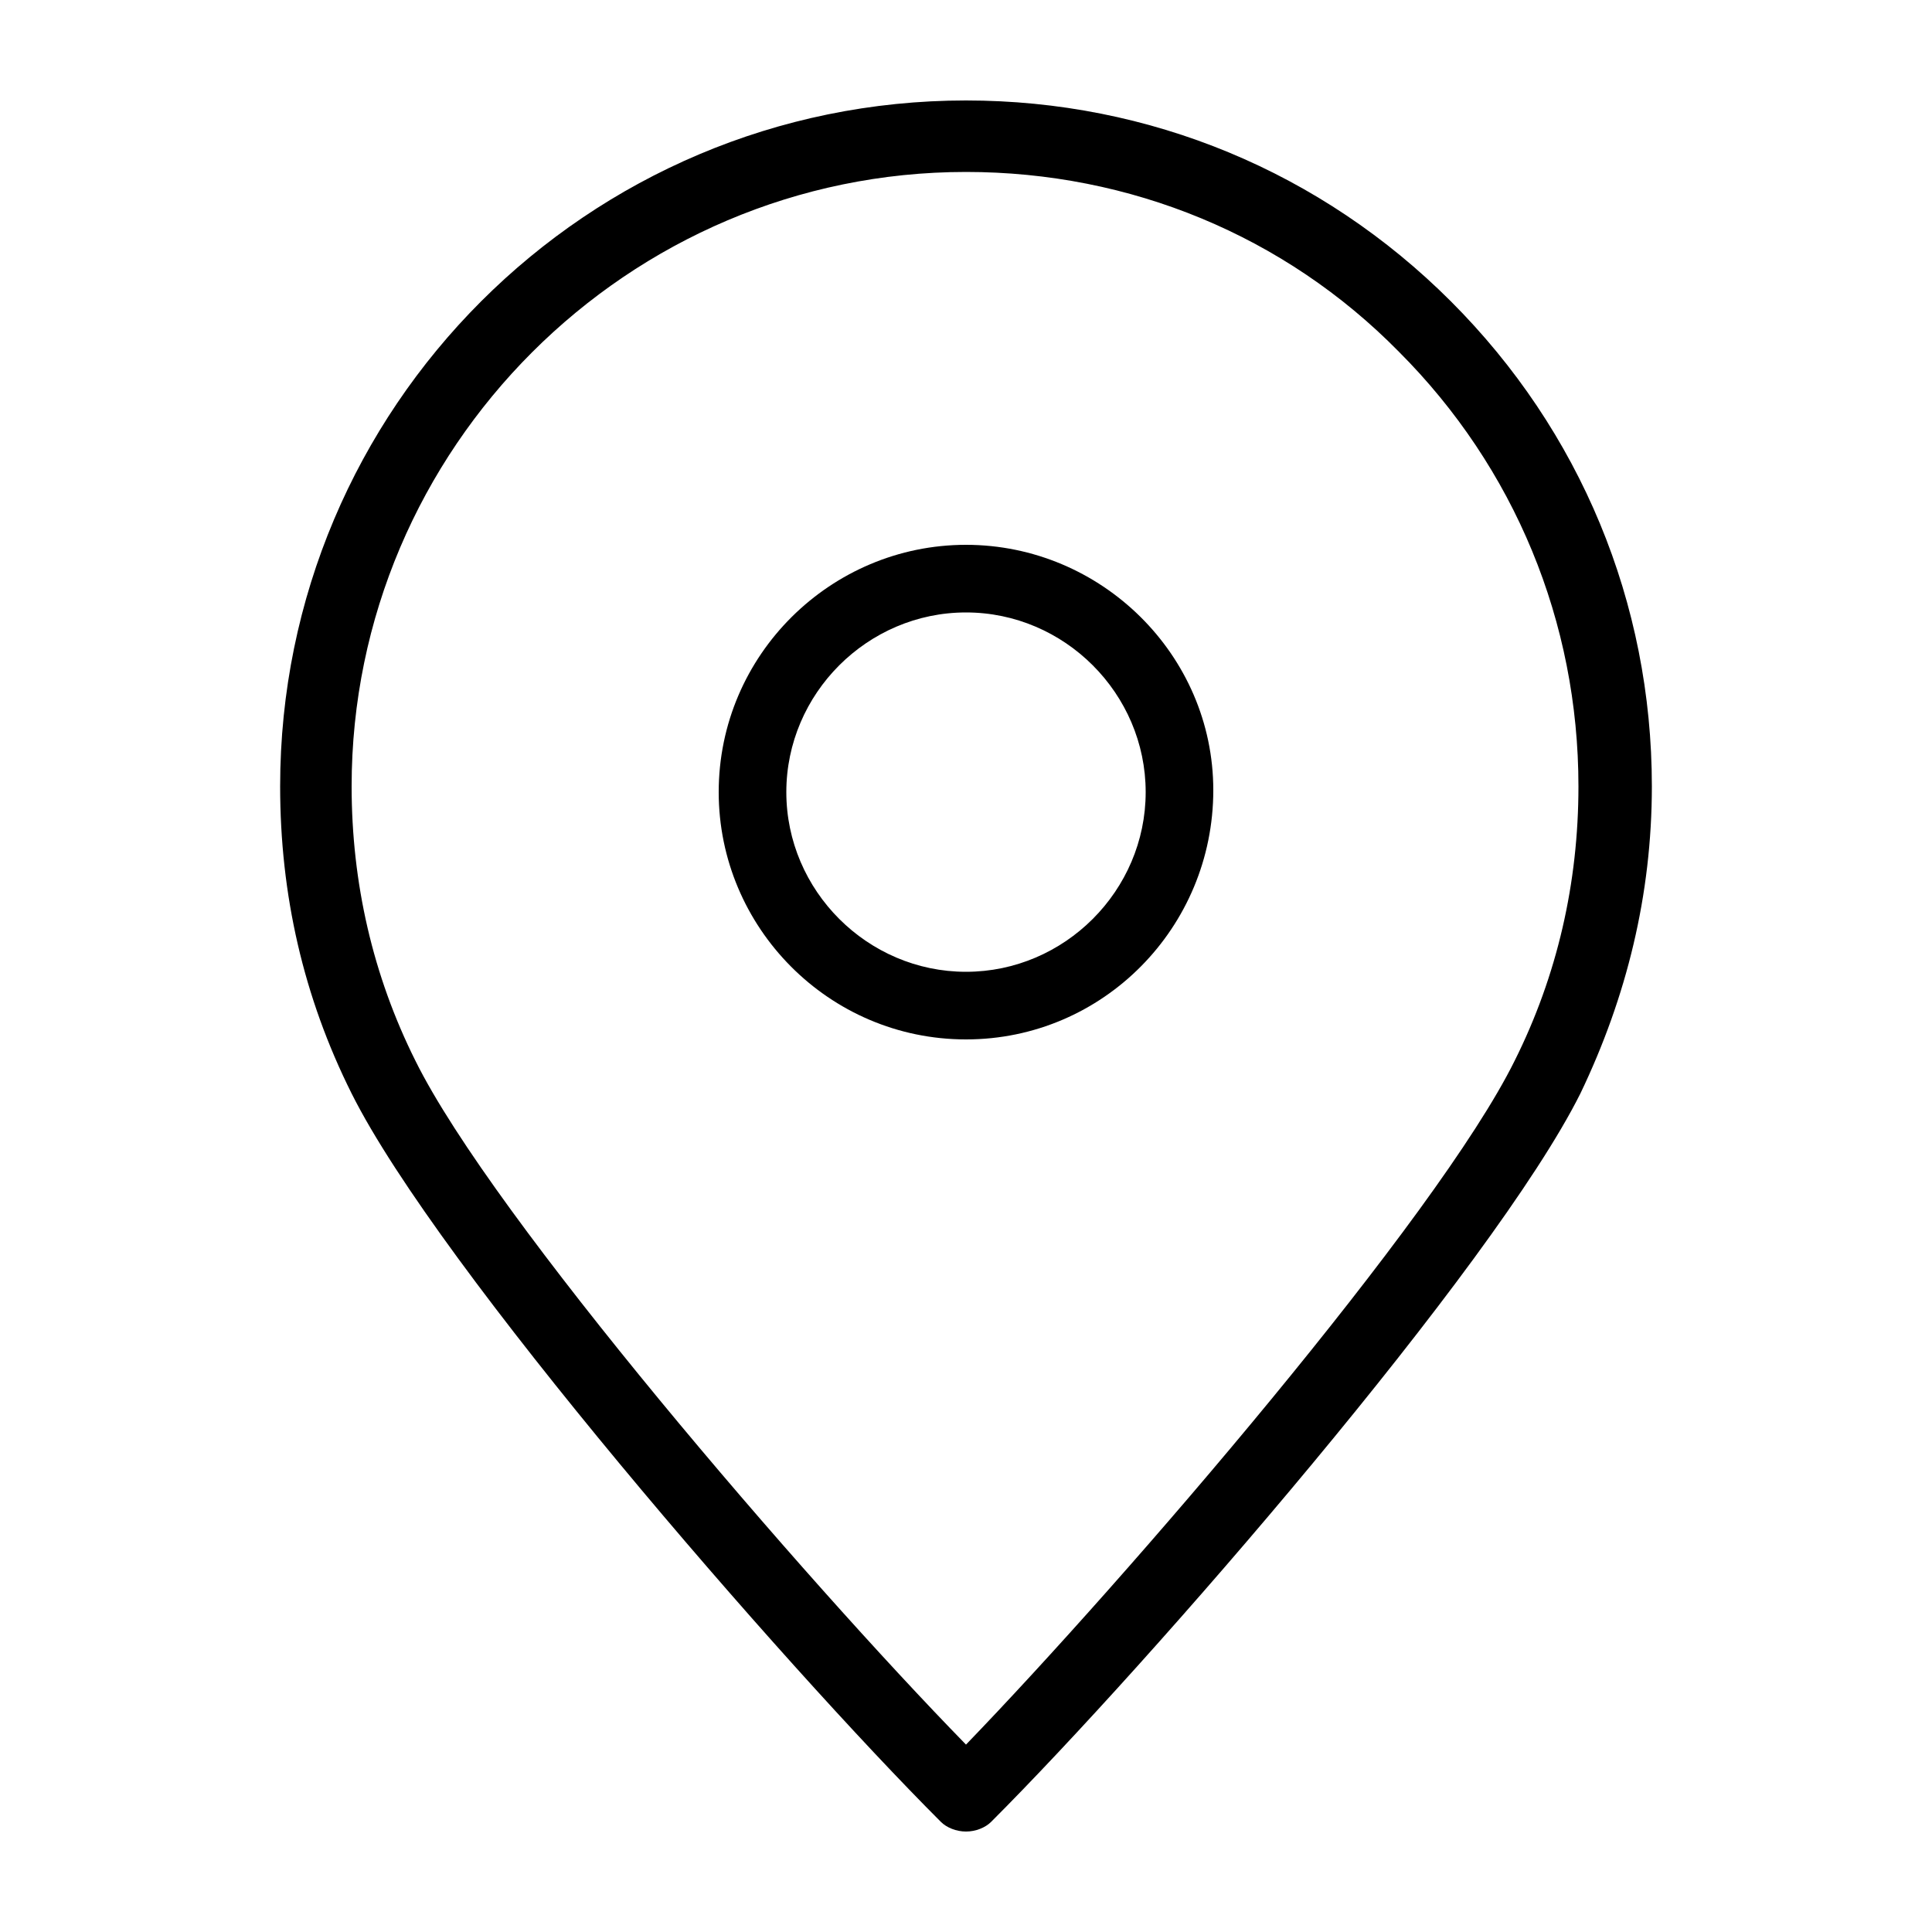
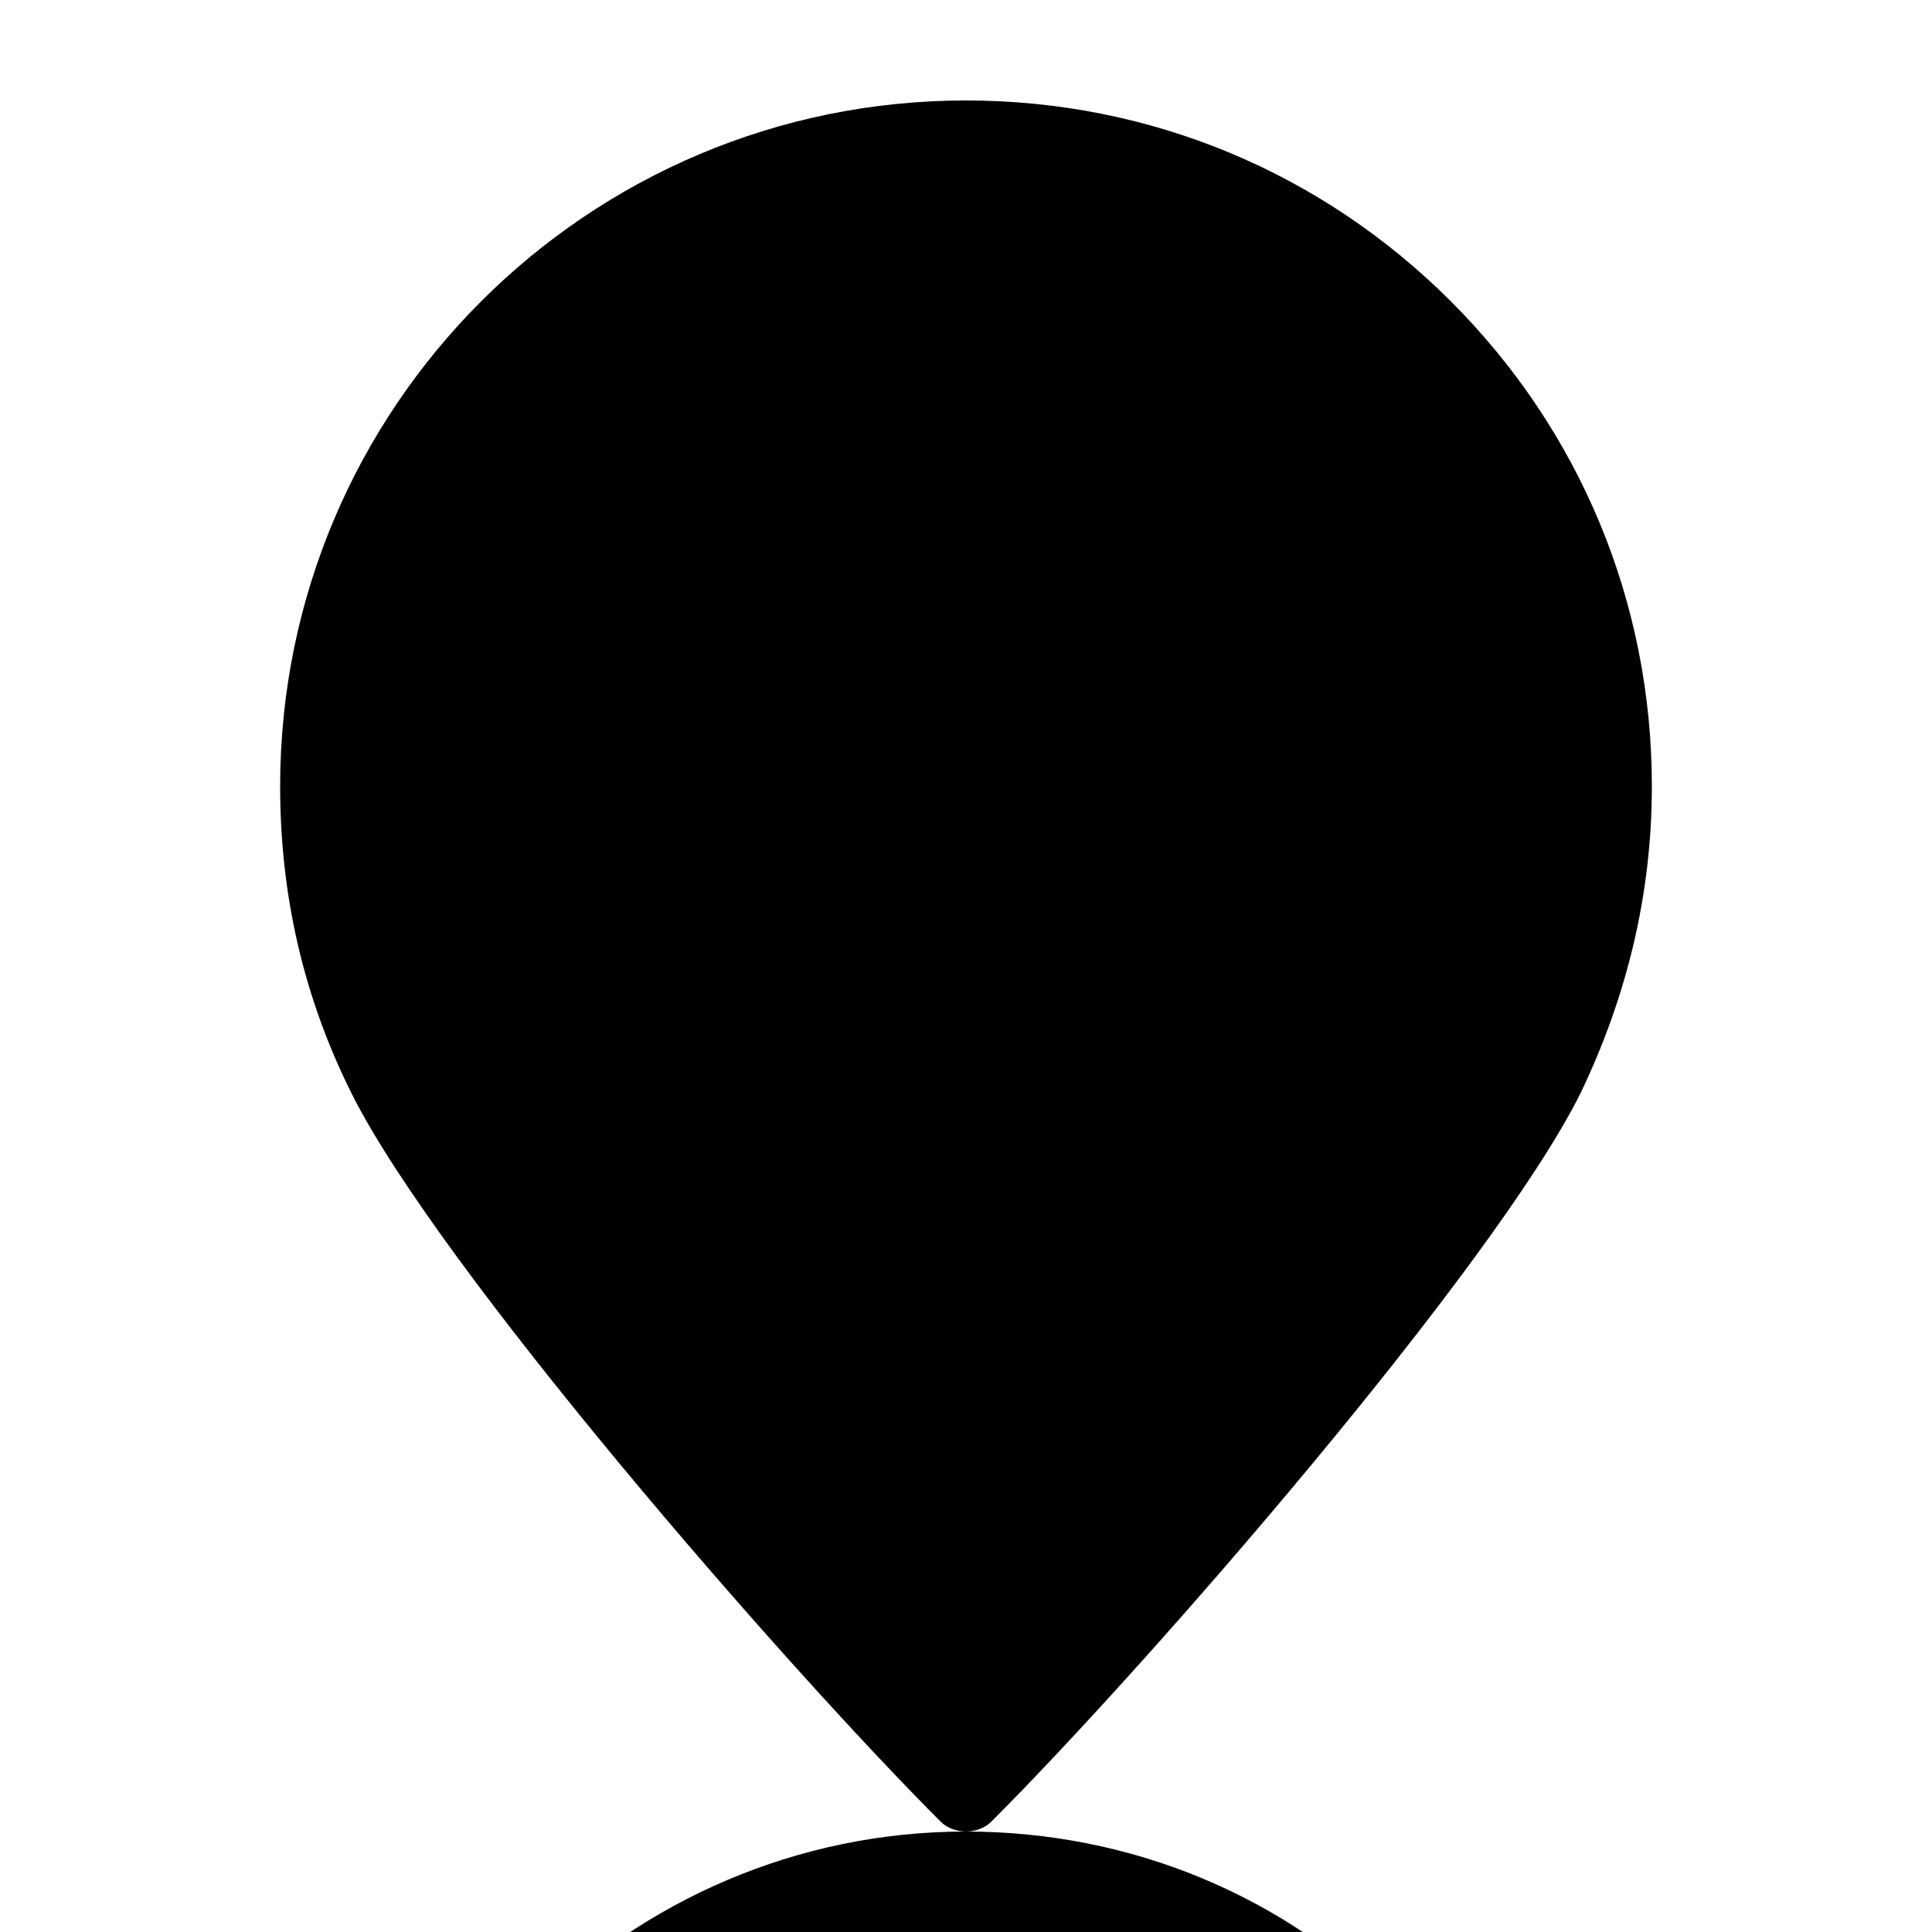
<svg xmlns="http://www.w3.org/2000/svg" viewBox="0 0 100 100">
  <style />
  <g id="_x31_0">
-     <path d="M50 94.8c-.5 0-1-.2-1.3-.5-8.2-8.2-26-28.7-30.5-37.7-2.5-5-3.7-10.3-3.7-15.9C14.5 21.1 30.4 5.2 50 5.2c9.5 0 18.4 3.7 25.1 10.4 6.7 6.7 10.4 15.6 10.4 25.1 0 5.6-1.3 10.9-3.7 15.9-4.5 9-22.3 29.5-30.5 37.7-.3.3-.8.5-1.3.5zm0-85.9c-17.5 0-31.8 14.3-31.8 31.8 0 5 1.1 9.8 3.3 14.2 4 8.1 20.1 26.8 28.5 35.4 8.3-8.6 24.4-27.3 28.4-35.4 2.2-4.4 3.3-9.2 3.3-14.2 0-8.5-3.3-16.5-9.3-22.5-5.9-6-13.9-9.3-22.4-9.3z" />
-     <path d="M50 28.2c-7 0-12.8 5.7-12.8 12.8 0 7 5.7 12.8 12.8 12.8S62.8 48 62.8 40.9c0-7-5.8-12.7-12.8-12.7zm0 3.5c5.1 0 9.3 4.2 9.3 9.3s-4.2 9.3-9.3 9.3-9.3-4.2-9.3-9.3 4.2-9.3 9.3-9.3z" />
+     <path d="M50 94.8c-.5 0-1-.2-1.3-.5-8.2-8.2-26-28.7-30.5-37.7-2.5-5-3.7-10.3-3.7-15.9C14.5 21.1 30.4 5.2 50 5.2c9.5 0 18.4 3.7 25.1 10.4 6.7 6.7 10.4 15.6 10.4 25.1 0 5.6-1.3 10.9-3.7 15.9-4.5 9-22.3 29.5-30.5 37.7-.3.3-.8.5-1.3.5zc-17.5 0-31.8 14.3-31.8 31.8 0 5 1.1 9.8 3.3 14.2 4 8.1 20.1 26.8 28.5 35.4 8.3-8.6 24.4-27.3 28.4-35.4 2.2-4.4 3.3-9.2 3.3-14.2 0-8.5-3.3-16.5-9.3-22.5-5.9-6-13.9-9.3-22.4-9.3z" />
  </g>
</svg>